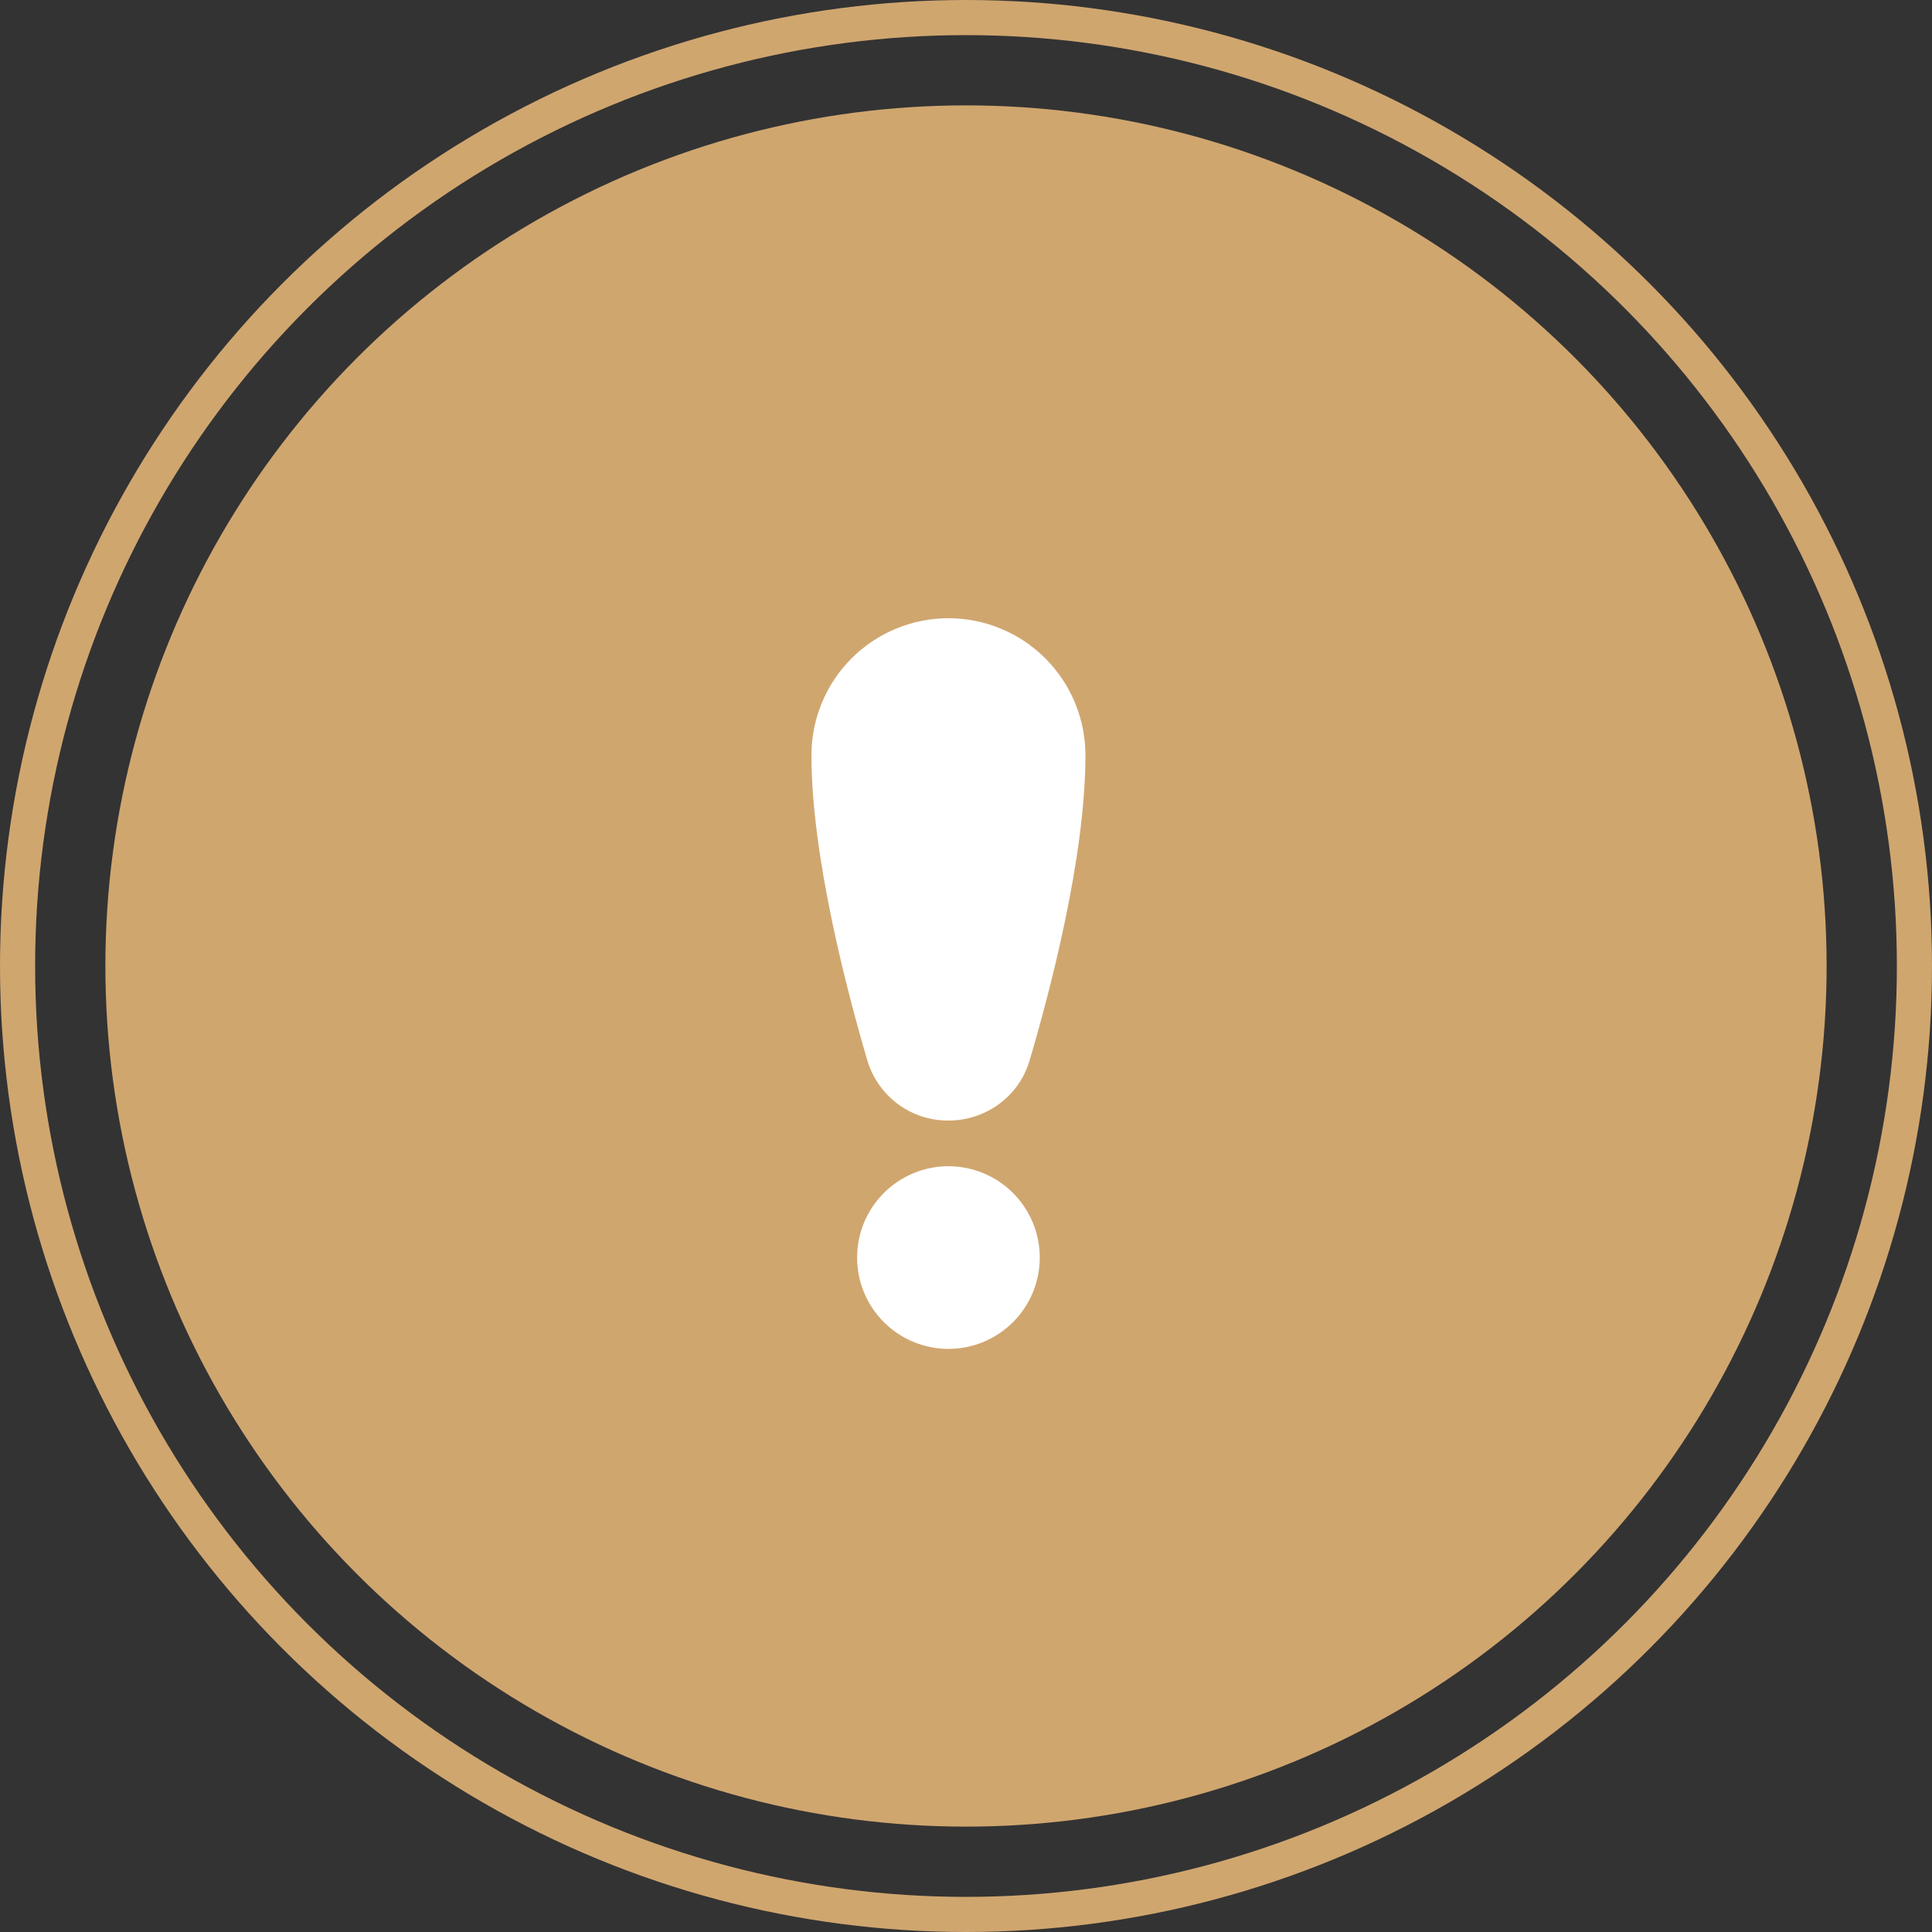
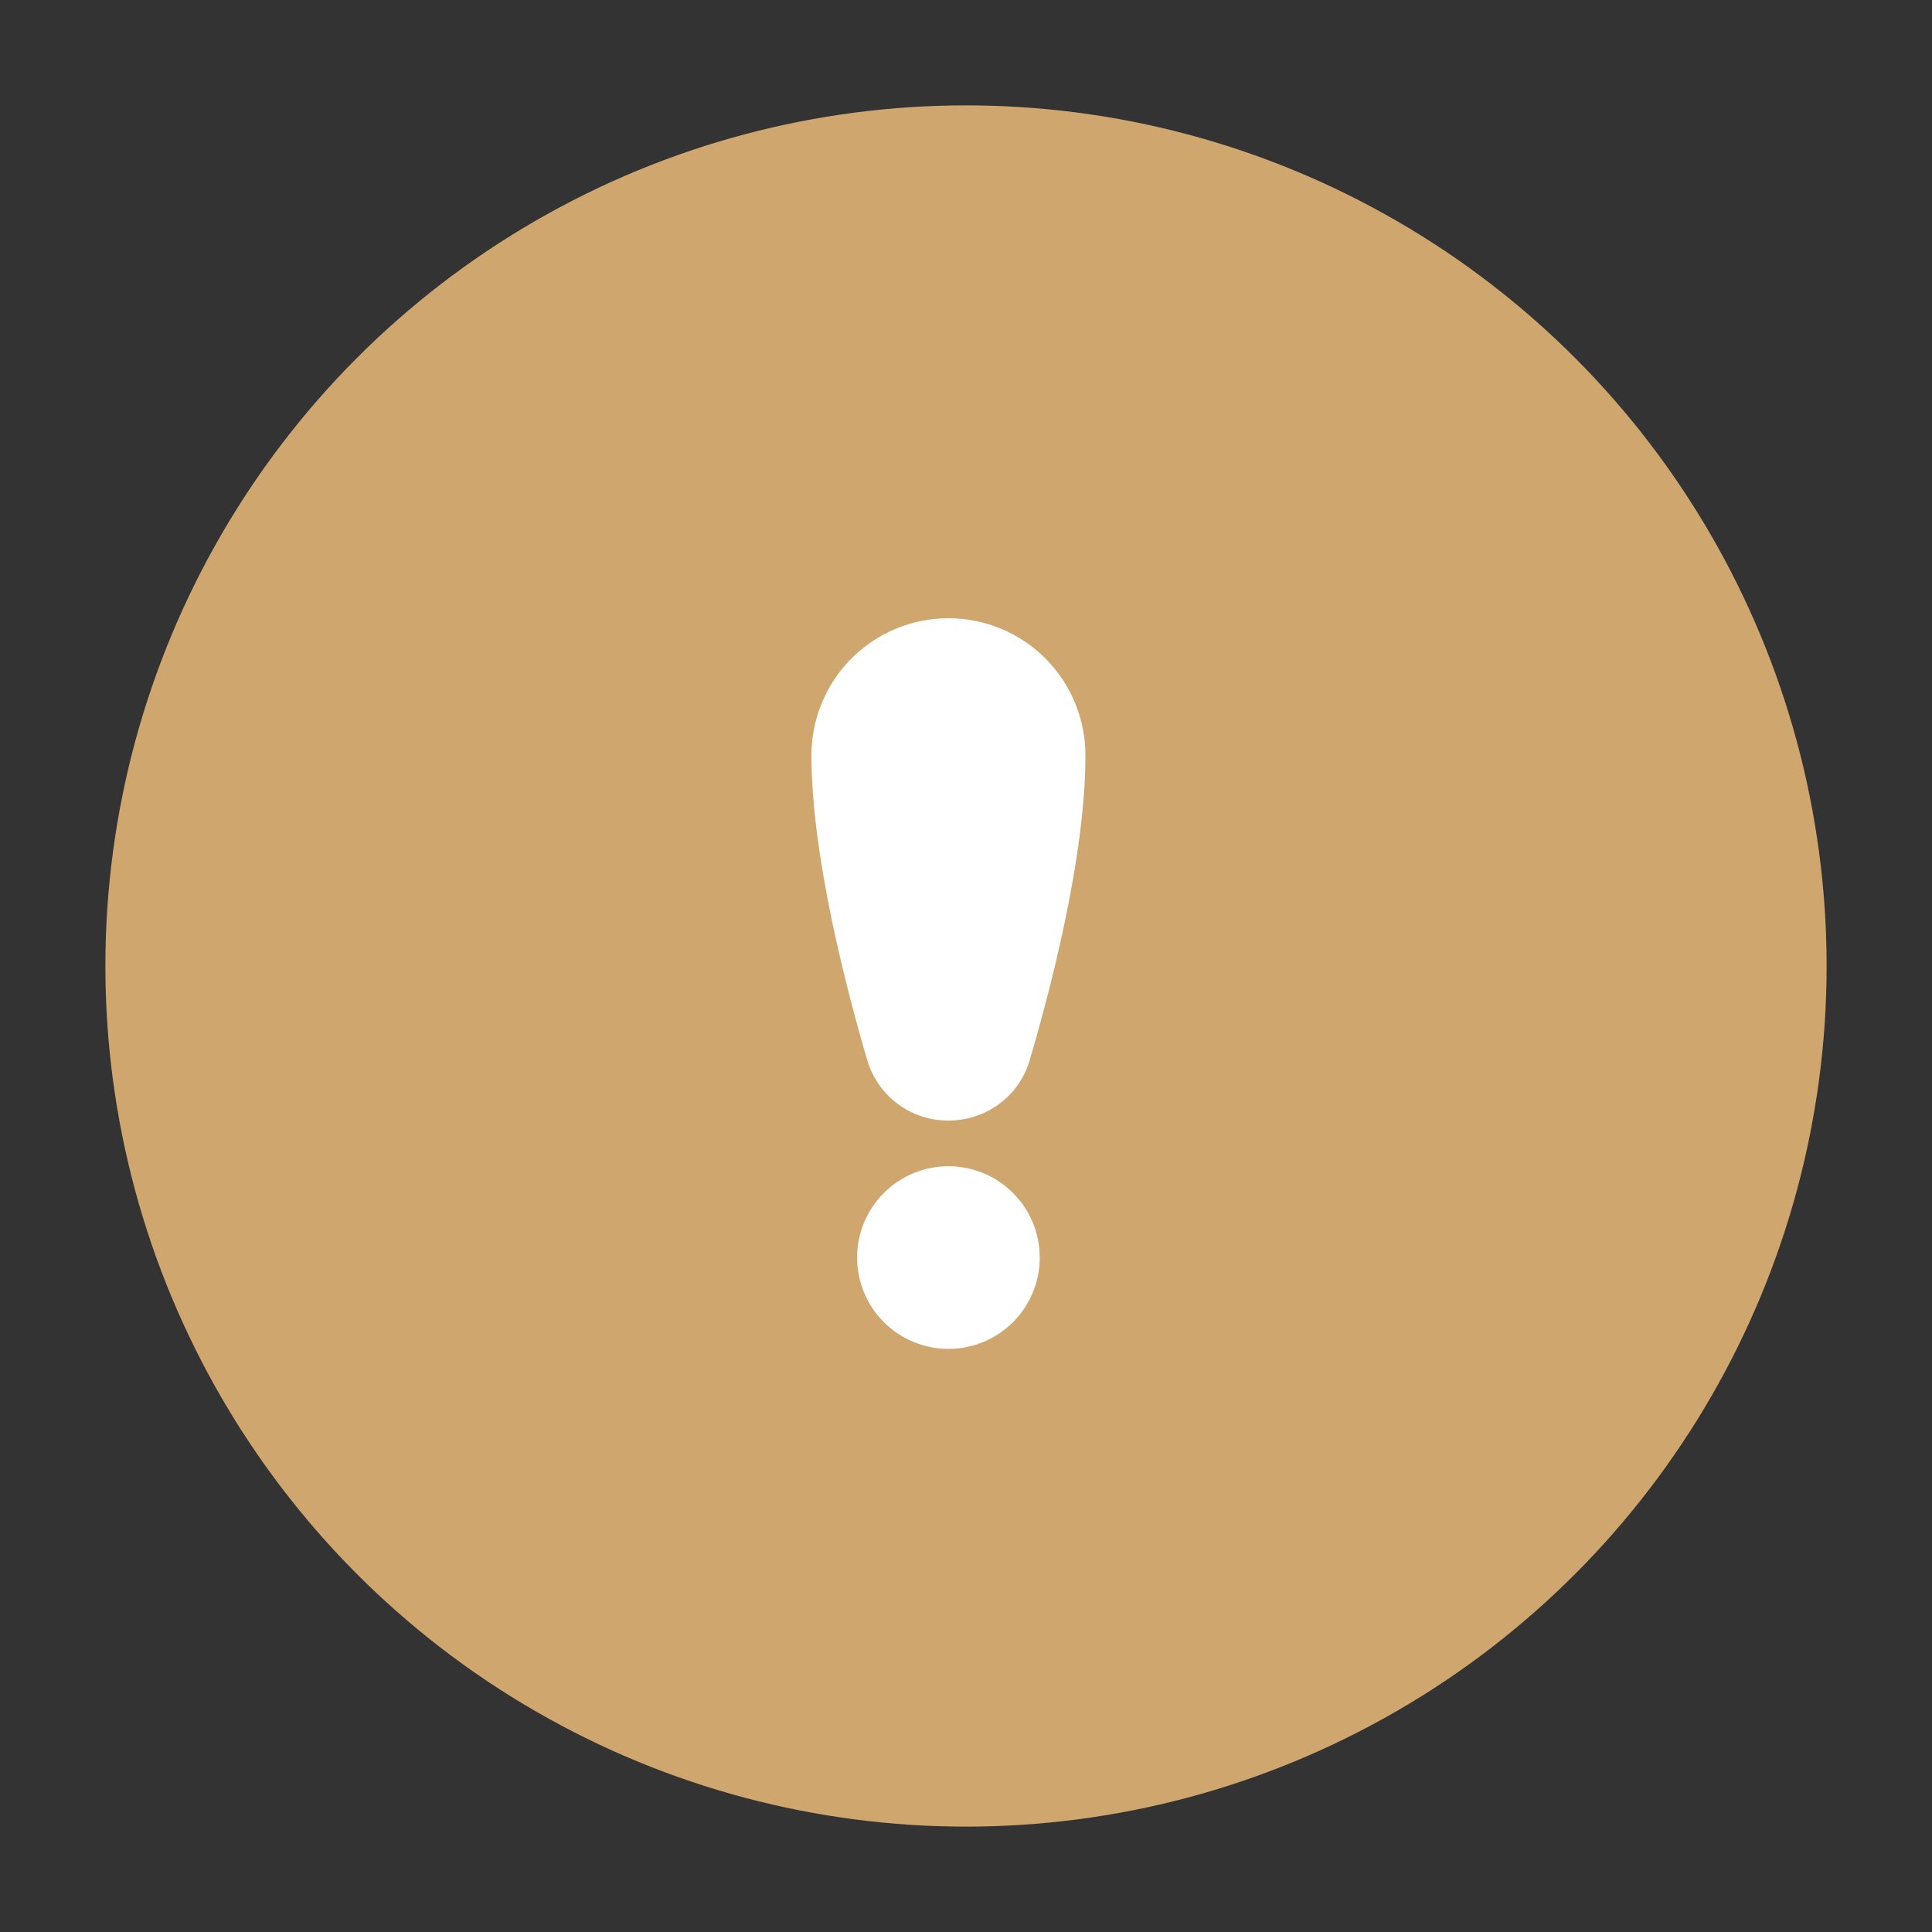
<svg xmlns="http://www.w3.org/2000/svg" width="55" height="55" viewBox="0 0 55 55" fill="none">
  <rect x="0" y="0" width="55" height="55" fill="#333333" stroke="none" />
  <circle cx="27.5" cy="27.5" r="24.5" fill="#D0A66F" />
-   <circle cx="27.5" cy="27.5" r="27" stroke="#D0A66F" />
  <path d="M27 17.6C25.966 17.6 24.974 18.011 24.242 18.742C23.511 19.474 23.1 20.466 23.1 21.5C23.1 24.395 24.126 28.265 24.692 30.191C24.841 30.687 25.145 31.121 25.561 31.43C25.977 31.738 26.482 31.903 27 31.9C28.053 31.9 29.002 31.227 29.308 30.197C29.876 28.277 30.9 24.425 30.9 21.5C30.9 20.466 30.489 19.474 29.758 18.742C29.026 18.011 28.034 17.6 27 17.6ZM27 33.2C26.31 33.2 25.649 33.474 25.162 33.962C24.674 34.449 24.4 35.111 24.4 35.8C24.4 36.49 24.674 37.151 25.162 37.639C25.649 38.126 26.31 38.4 27 38.4C27.689 38.4 28.351 38.126 28.838 37.639C29.326 37.151 29.6 36.49 29.6 35.8C29.6 35.111 29.326 34.449 28.838 33.962C28.351 33.474 27.689 33.2 27 33.2Z" fill="white" />
</svg>